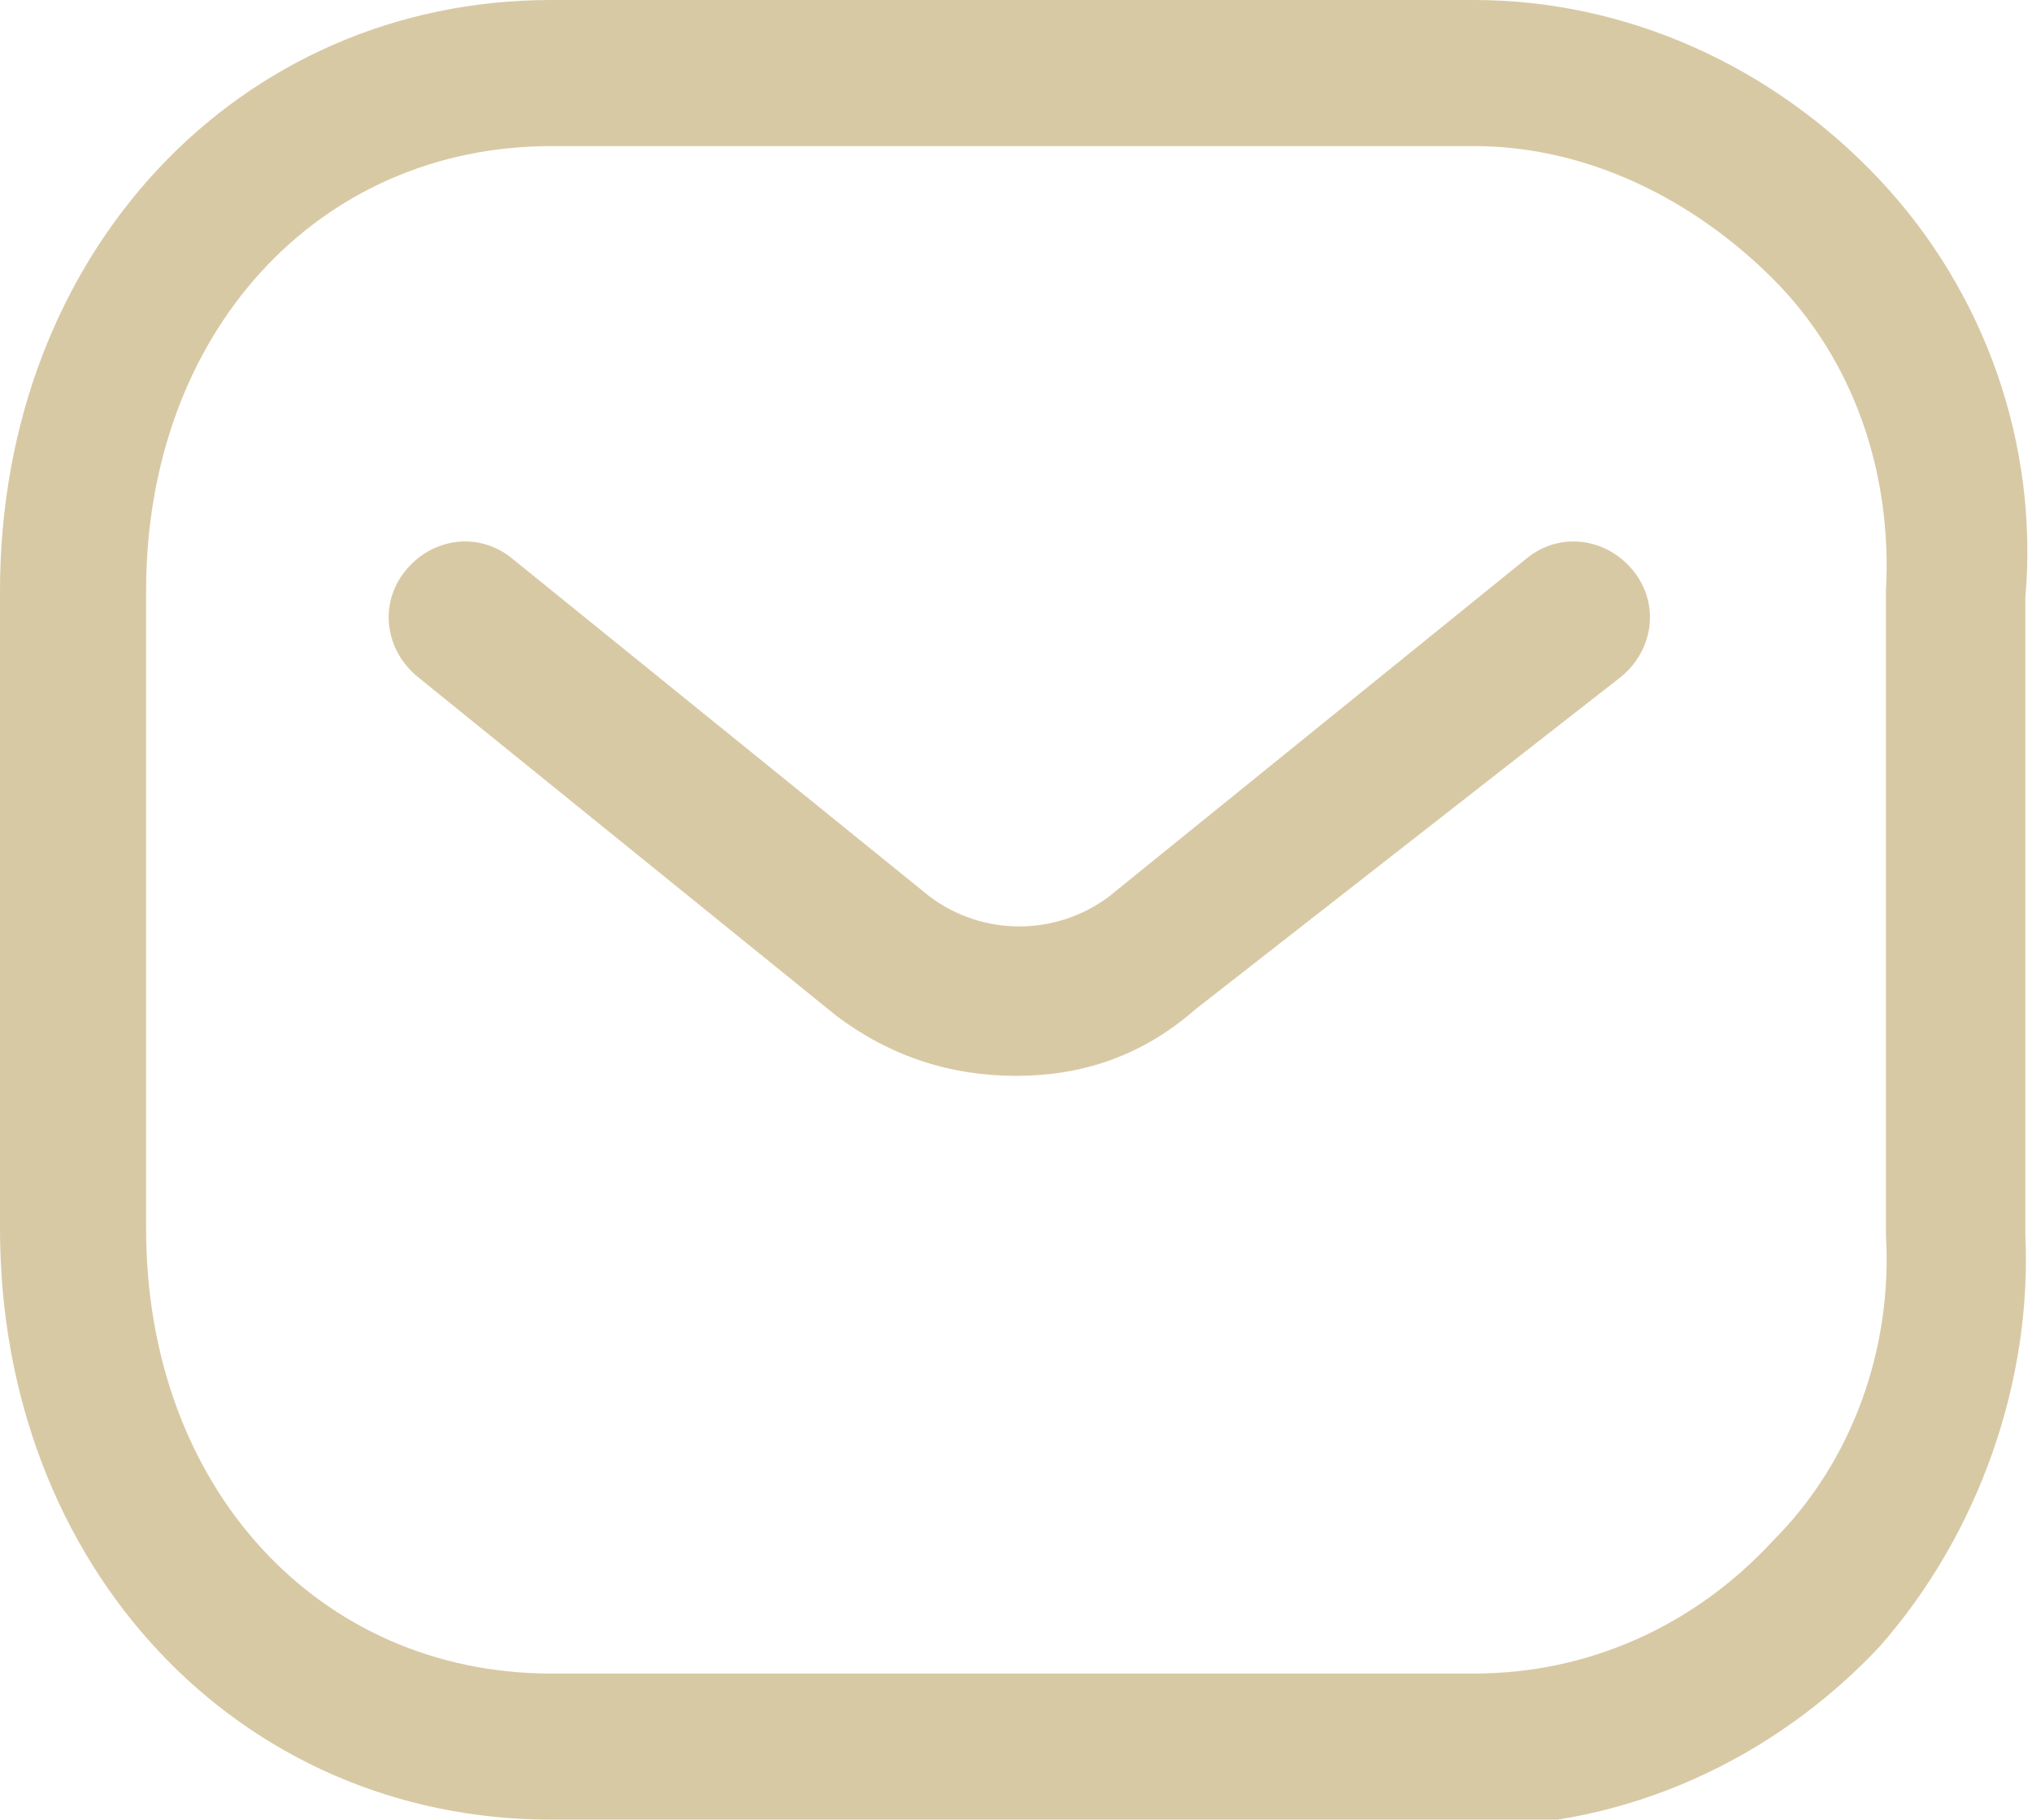
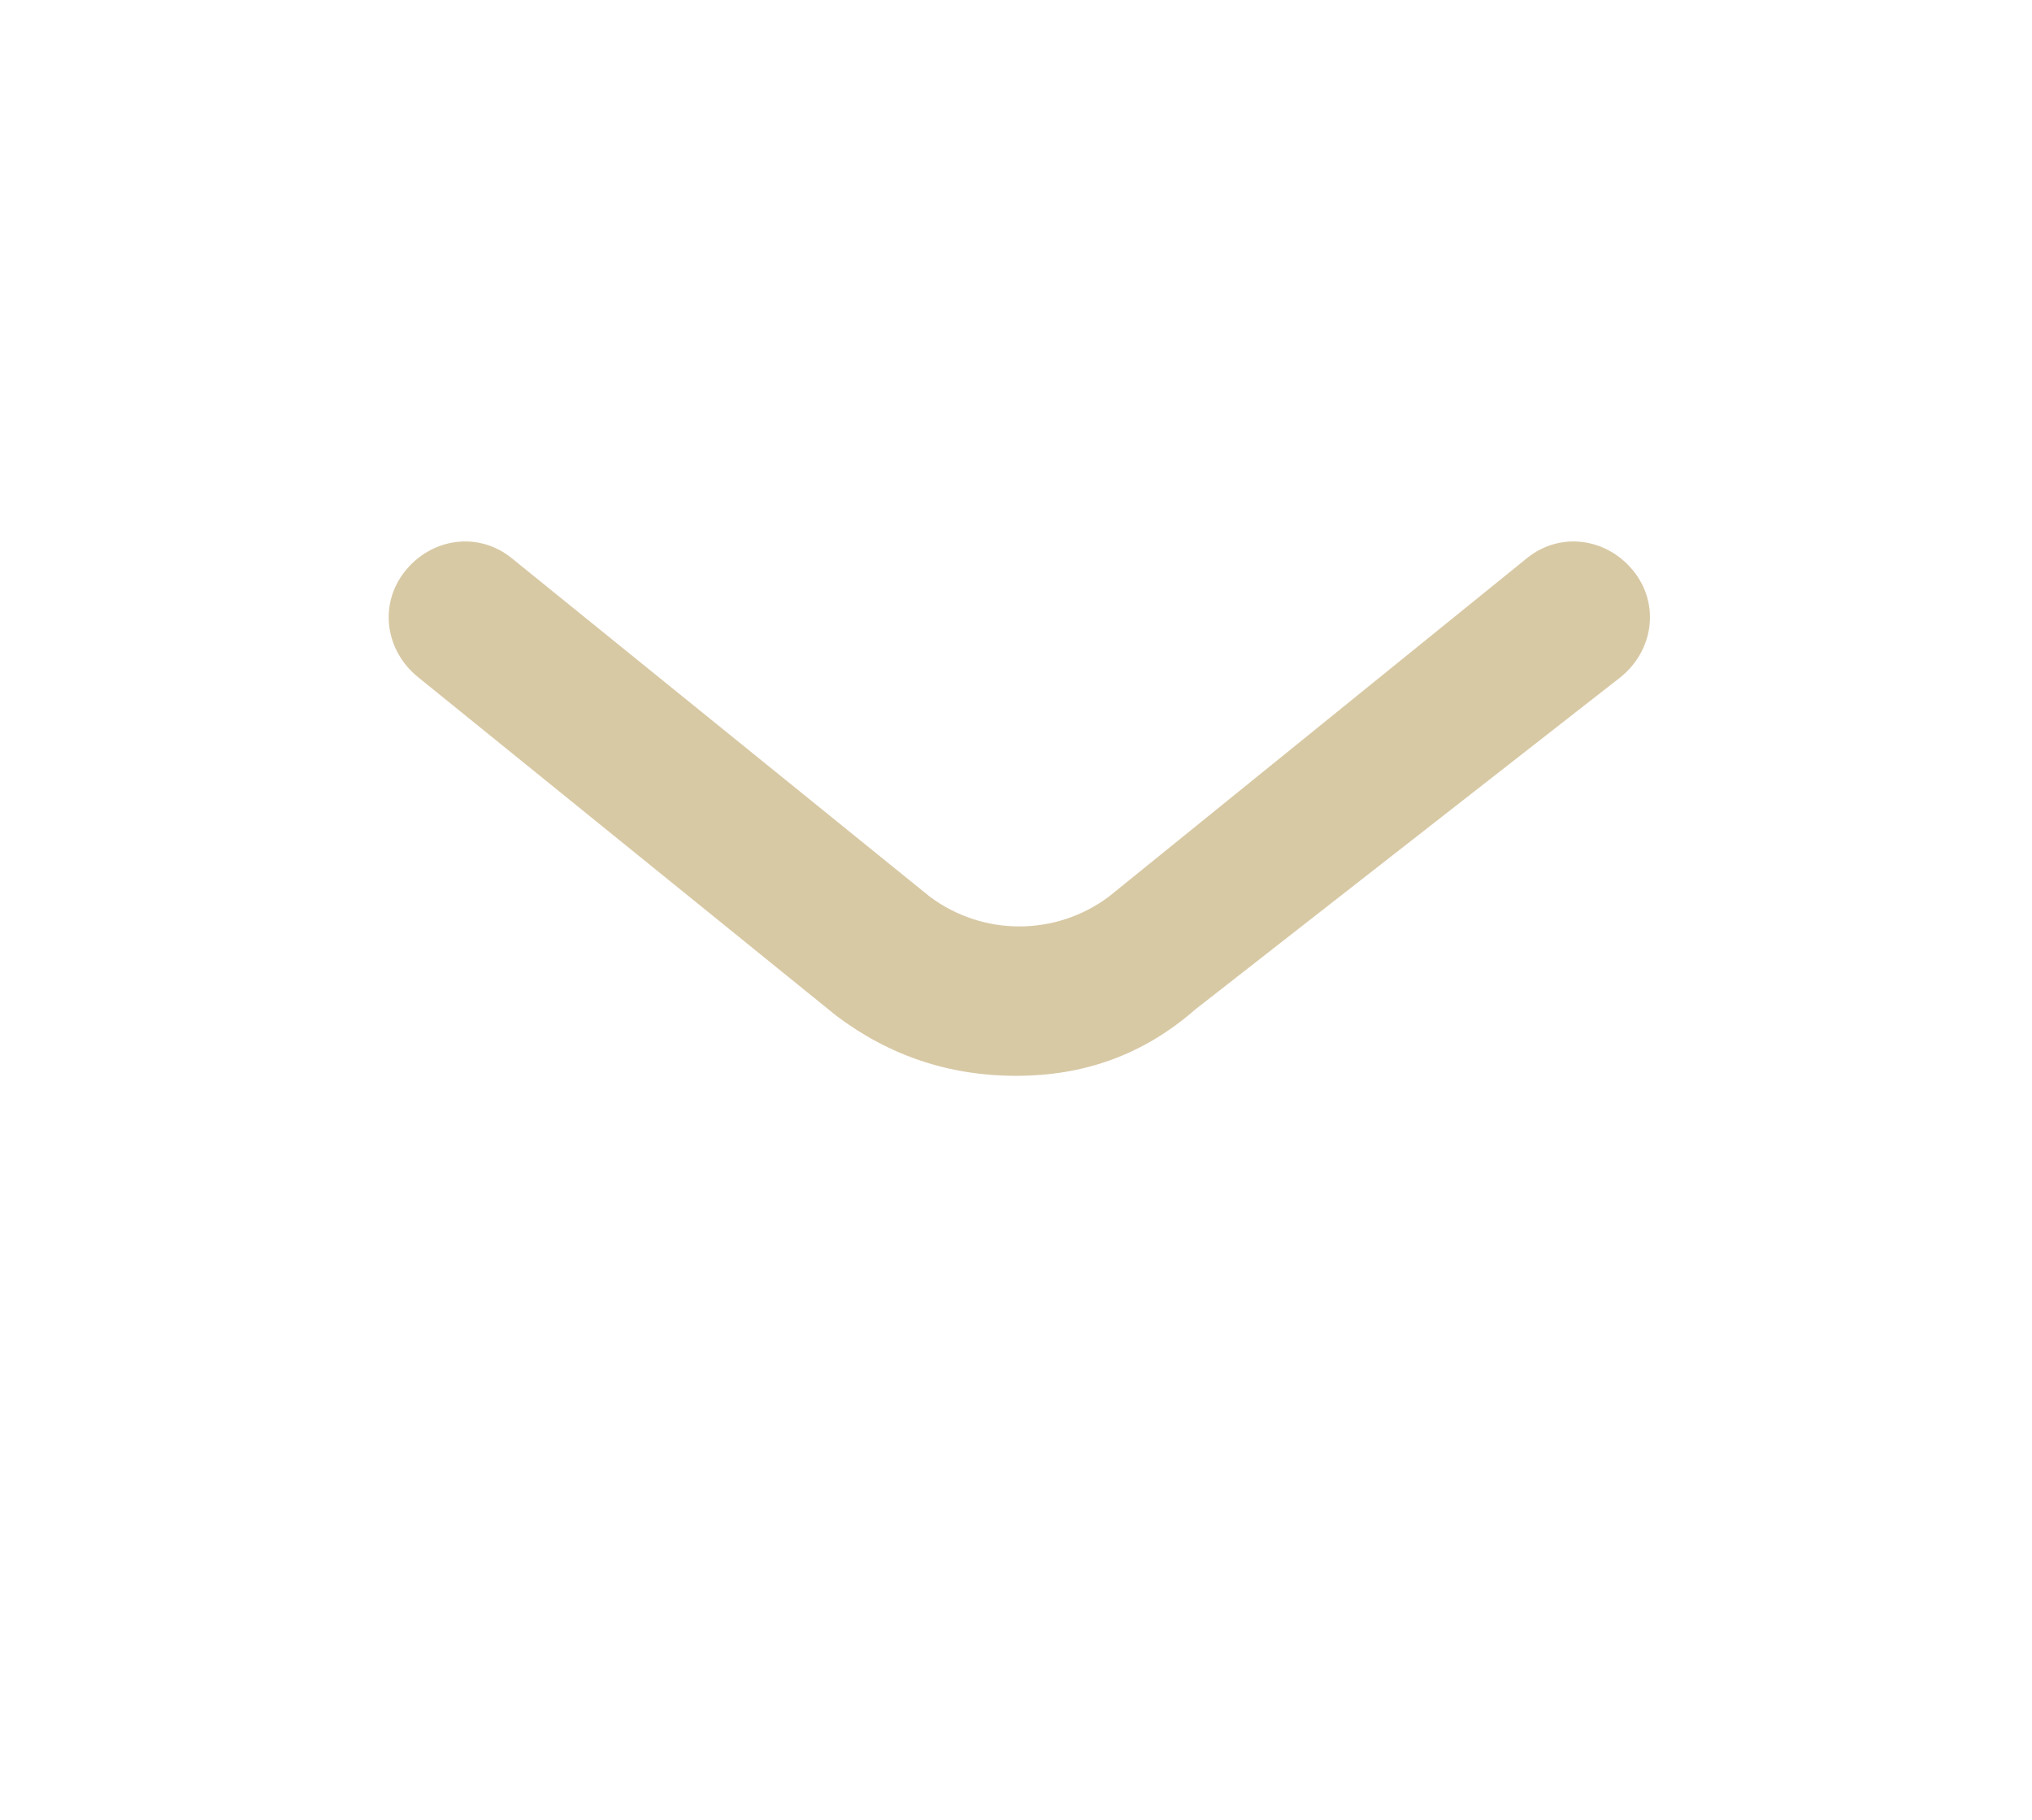
<svg xmlns="http://www.w3.org/2000/svg" version="1.1" id="Warstwa_1" x="0px" y="0px" viewBox="0 0 30.6 27.4" style="enable-background:new 0 0 30.6 27.4;" xml:space="preserve">
  <style type="text/css"> .st0{enable-background:new ;} .st1{fill:#D8C9A5;} </style>
  <g>
    <g class="st0">
      <path class="st1" d="M15.3,16.2c-1,0-1.9-0.3-2.7-0.9l-6.3-5.1C5.8,9.8,5.7,9.1,6.1,8.6c0.4-0.5,1.1-0.6,1.6-0.2l6.3,5.1 c0.8,0.6,1.9,0.6,2.7,0l6.3-5.1c0.5-0.4,1.2-0.3,1.6,0.2c0.4,0.5,0.3,1.2-0.2,1.6L18,15.2C17.2,15.9,16.3,16.2,15.3,16.2z" />
    </g>
    <g>
-       <path class="st1" d="M8.3,27.4c-4.7,0-8.3-3.8-8.3-8.9V8.9C0,3.8,3.6,0,8.3,0h13.9c2.3,0,4.5,1,6.1,2.7c1.6,1.7,2.4,4,2.2,6.3 l0,9.6c0.1,2.2-0.7,4.5-2.2,6.2c-1.6,1.7-3.8,2.7-6.1,2.7H8.3z M22.2,2.2H8.3C4.8,2.2,2.2,5,2.2,8.9v9.6c0,3.9,2.6,6.7,6.1,6.7 h13.9c1.7,0,3.3-0.7,4.5-2c1.2-1.2,1.8-2.9,1.7-4.6l0-9.7c0.1-1.8-0.5-3.5-1.7-4.7C25.5,3,23.9,2.2,22.2,2.2z" />
-     </g>
+       </g>
  </g>
</svg>